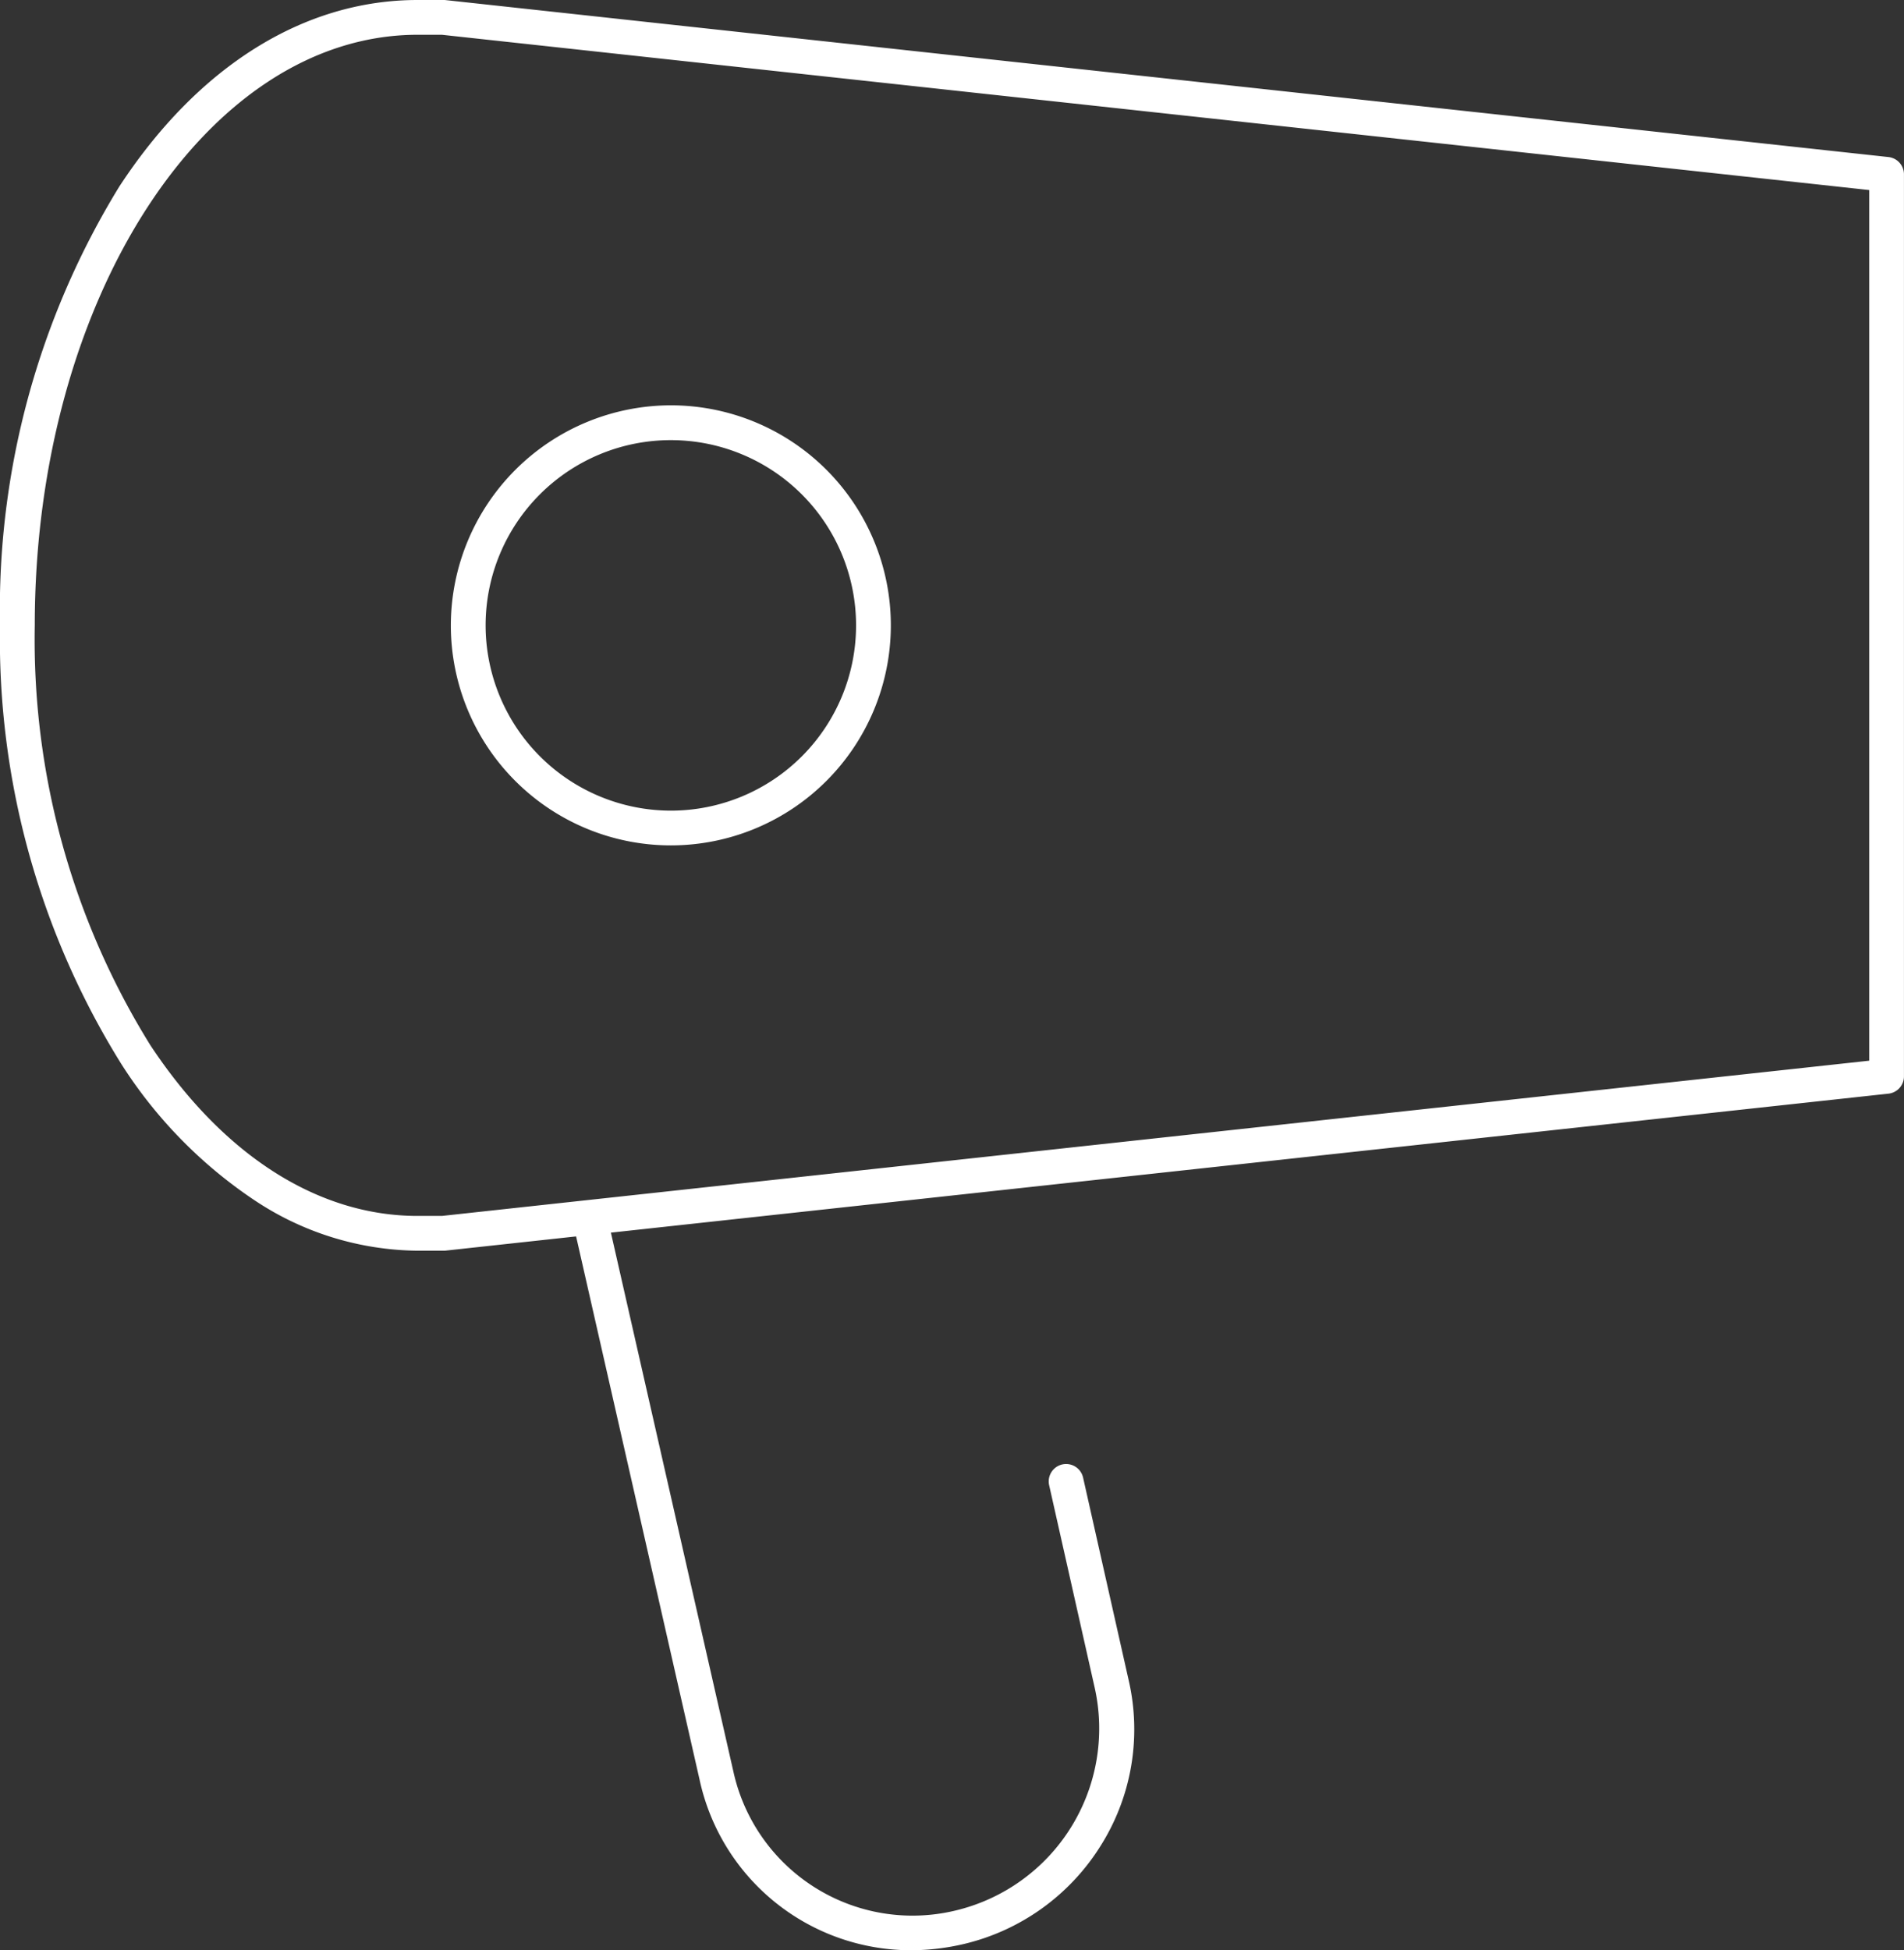
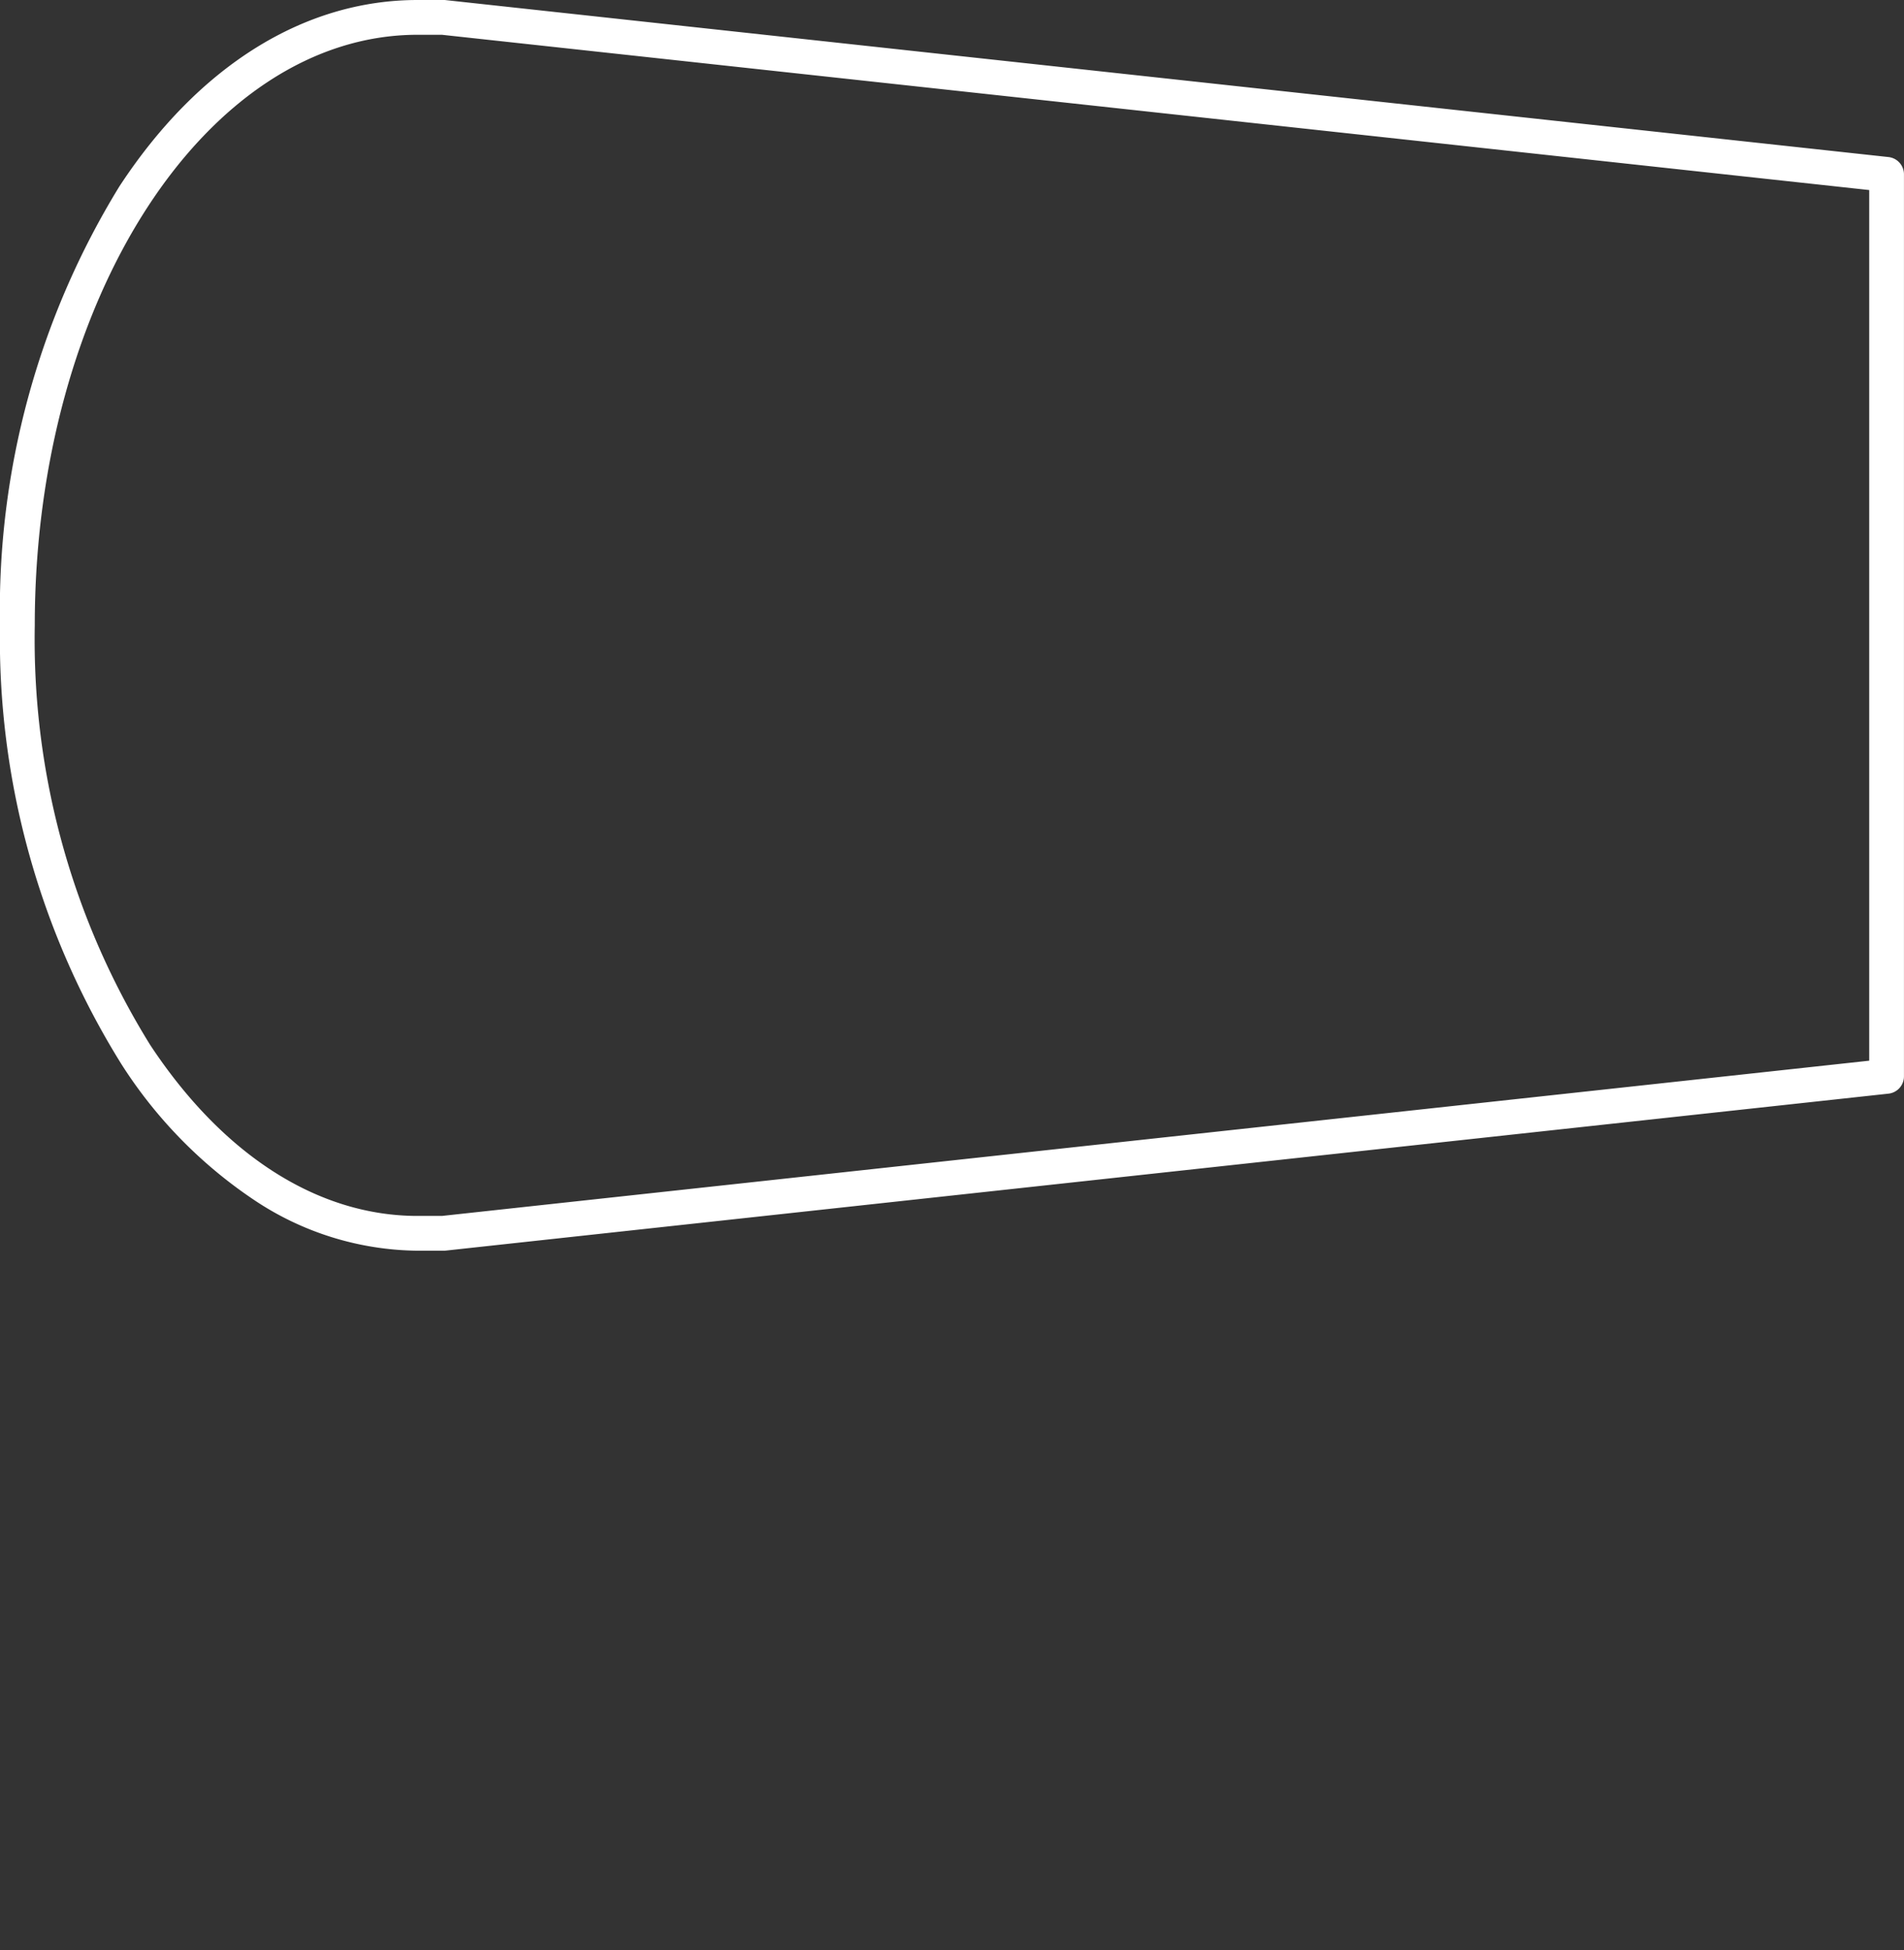
<svg xmlns="http://www.w3.org/2000/svg" width="54.758" height="56.079" viewBox="0 0 54.758 56.079">
  <rect x="0" y="0" width="54.758" height="56.079" fill="#333333" stroke="none" />
  <defs>
    <style>.a{fill:#fff;}</style>
  </defs>
  <g transform="translate(-4.6 -6.5)">
-     <path class="a" d="M25.663,51.752a6.219,6.219,0,0,1-6.108-4.915L15.912,30.811a.5.5,0,0,1,.975-.222L20.53,46.615a5.274,5.274,0,0,0,6.392,3.994,5.379,5.379,0,0,0,4-6.4l-1.311-5.828a.5.5,0,0,1,.976-.22l1.311,5.827a6.282,6.282,0,0,1-.831,4.8,6.366,6.366,0,0,1-3.911,2.785h0A6.69,6.69,0,0,1,25.663,51.752Z" transform="translate(5.162 10.827)" />
    <path class="a" d="M16.609,6.5h.728l.054,0,41.52,4.516a.5.5,0,0,1,.446.5V37.448a.5.5,0,0,1-.446.5l-41.52,4.516-.054,0h-.728A8.59,8.59,0,0,1,11.9,41a13.29,13.29,0,0,1-3.808-3.9A23.1,23.1,0,0,1,4.6,24.482,23.25,23.25,0,0,1,8.033,11.861C10.3,8.4,13.344,6.5,16.609,6.5Zm.7,1h-.7C10.539,7.5,5.6,15.118,5.6,24.482A22.09,22.09,0,0,0,8.923,36.553c2.093,3.167,4.823,4.911,7.687,4.911h.7L58.358,37V11.965Z" transform="translate(0)" />
-     <path class="a" d="M5.827-.5A6.327,6.327,0,1,1-.5,5.827,6.335,6.335,0,0,1,5.827-.5Zm0,11.655A5.327,5.327,0,1,0,.5,5.827,5.333,5.333,0,0,0,5.827,11.155Z" transform="translate(18.066 18.655)" />
  </g>
</svg>